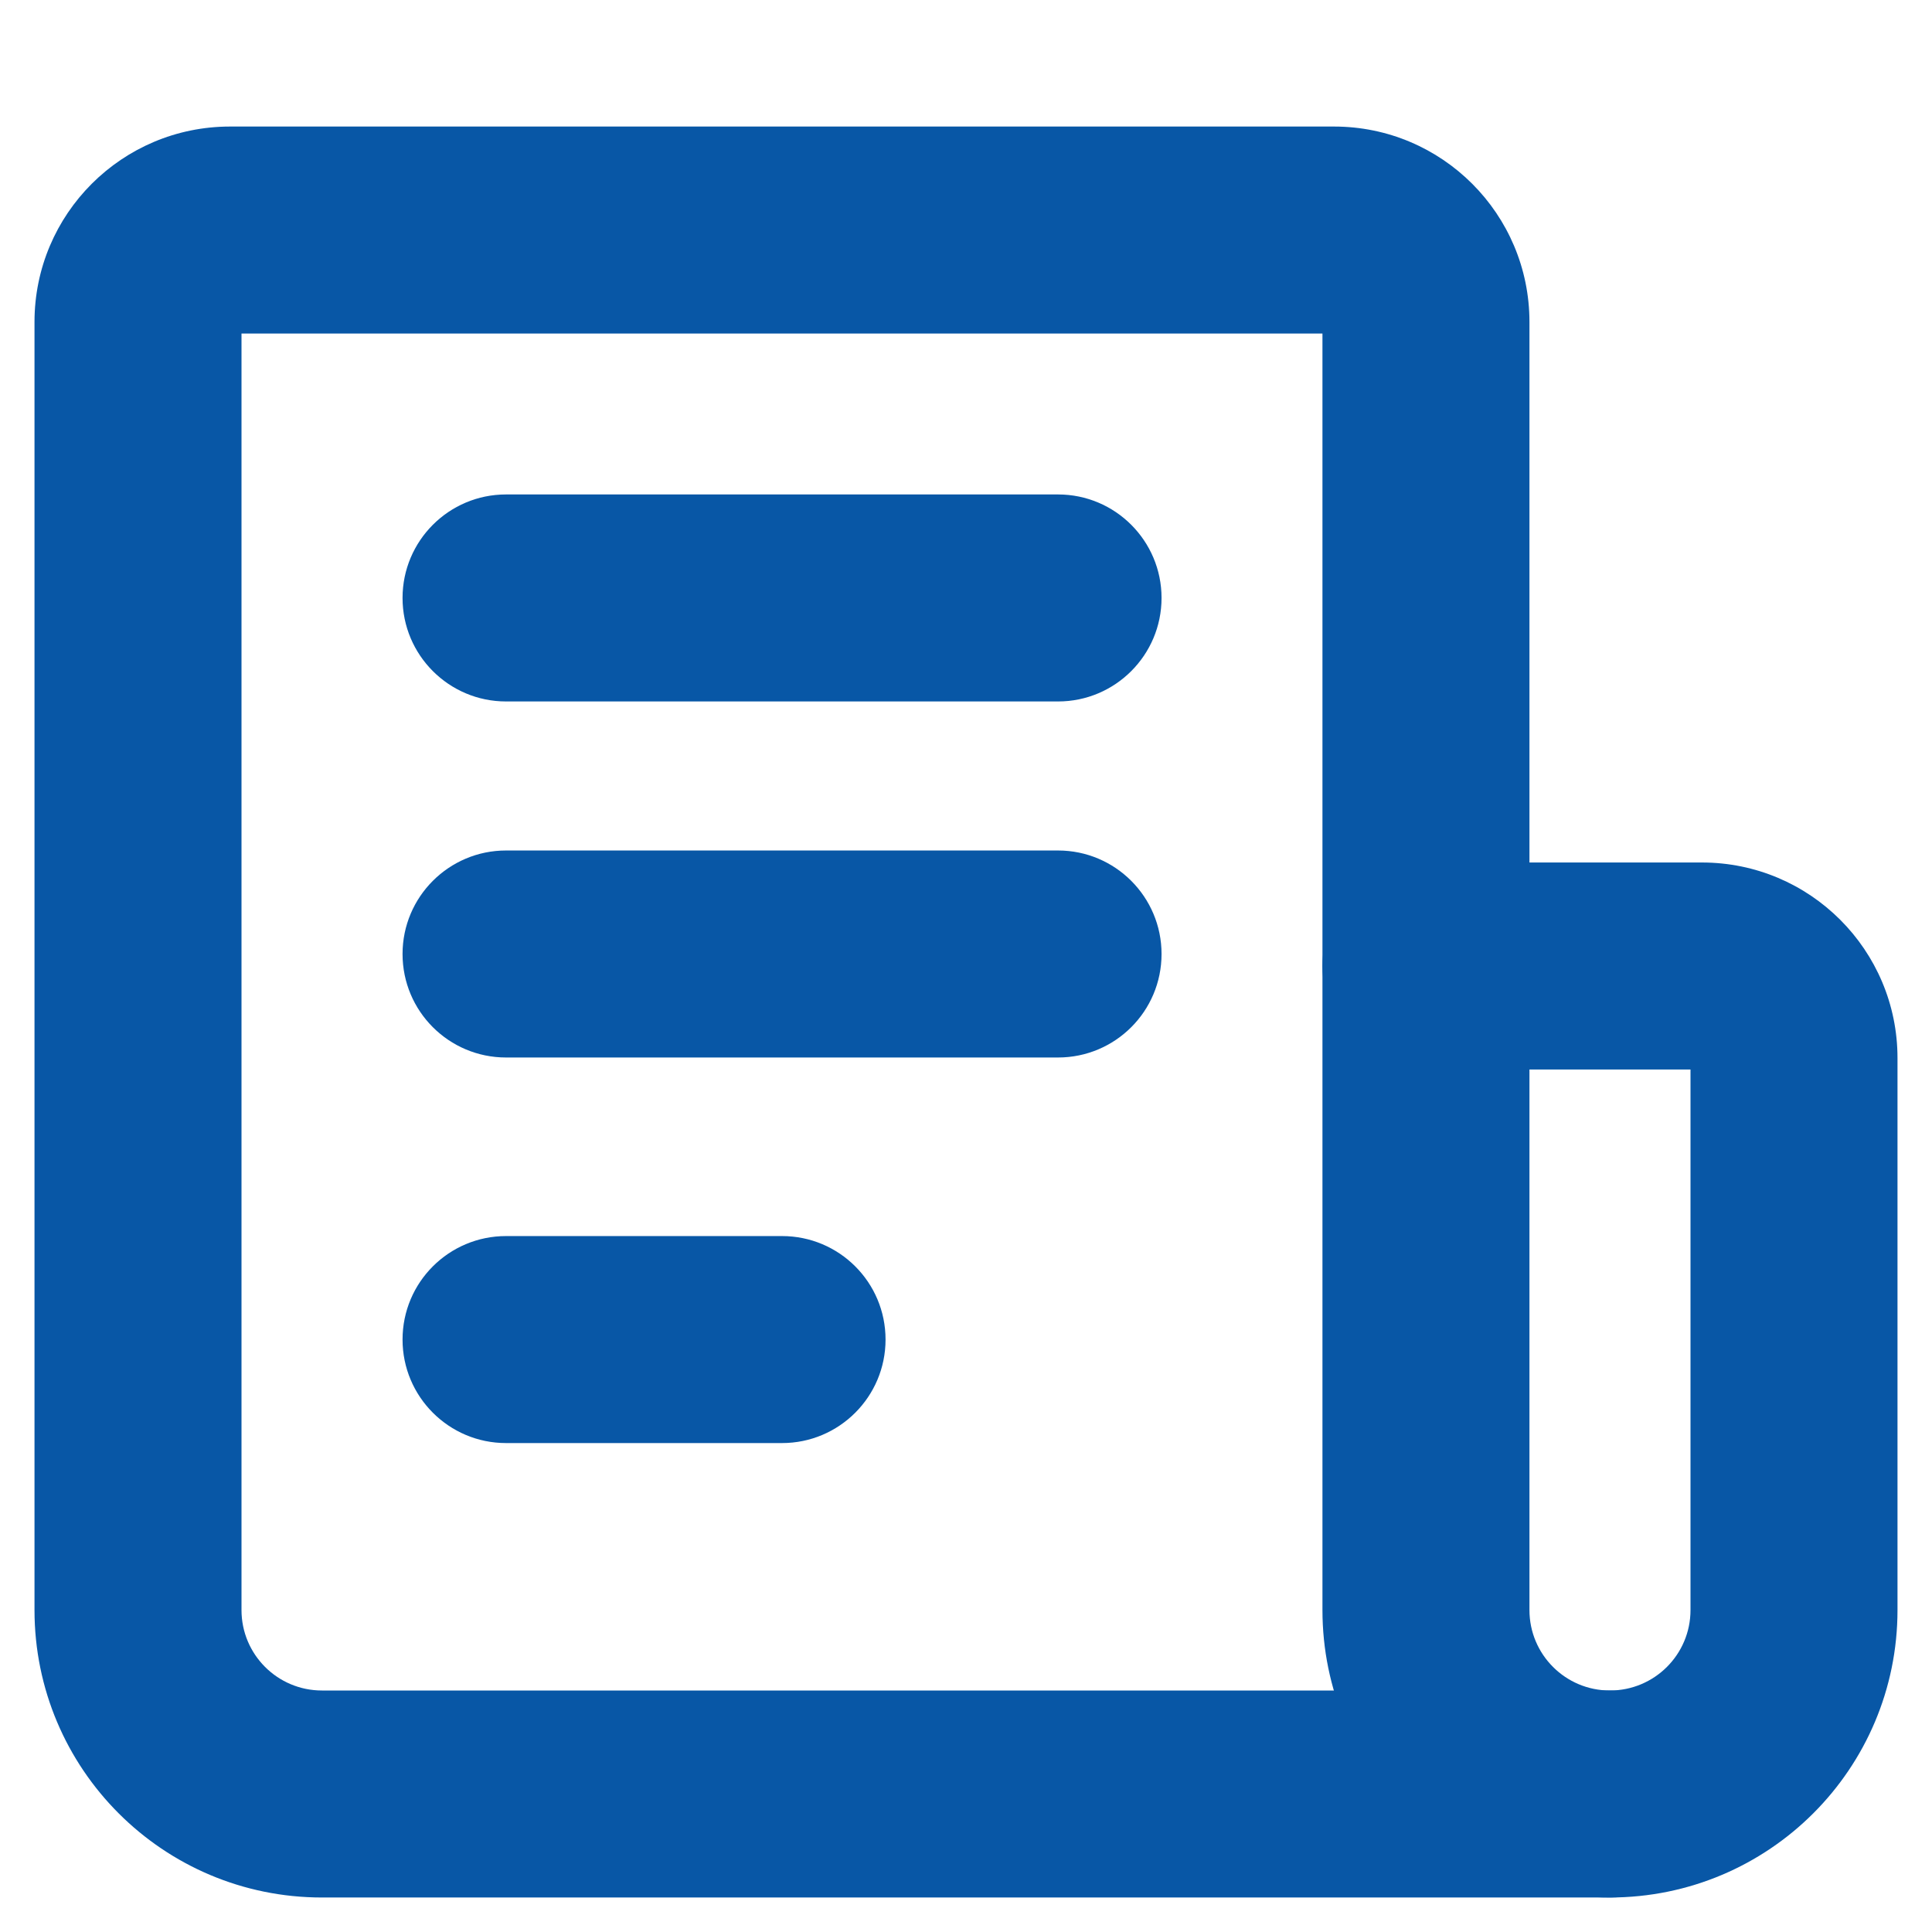
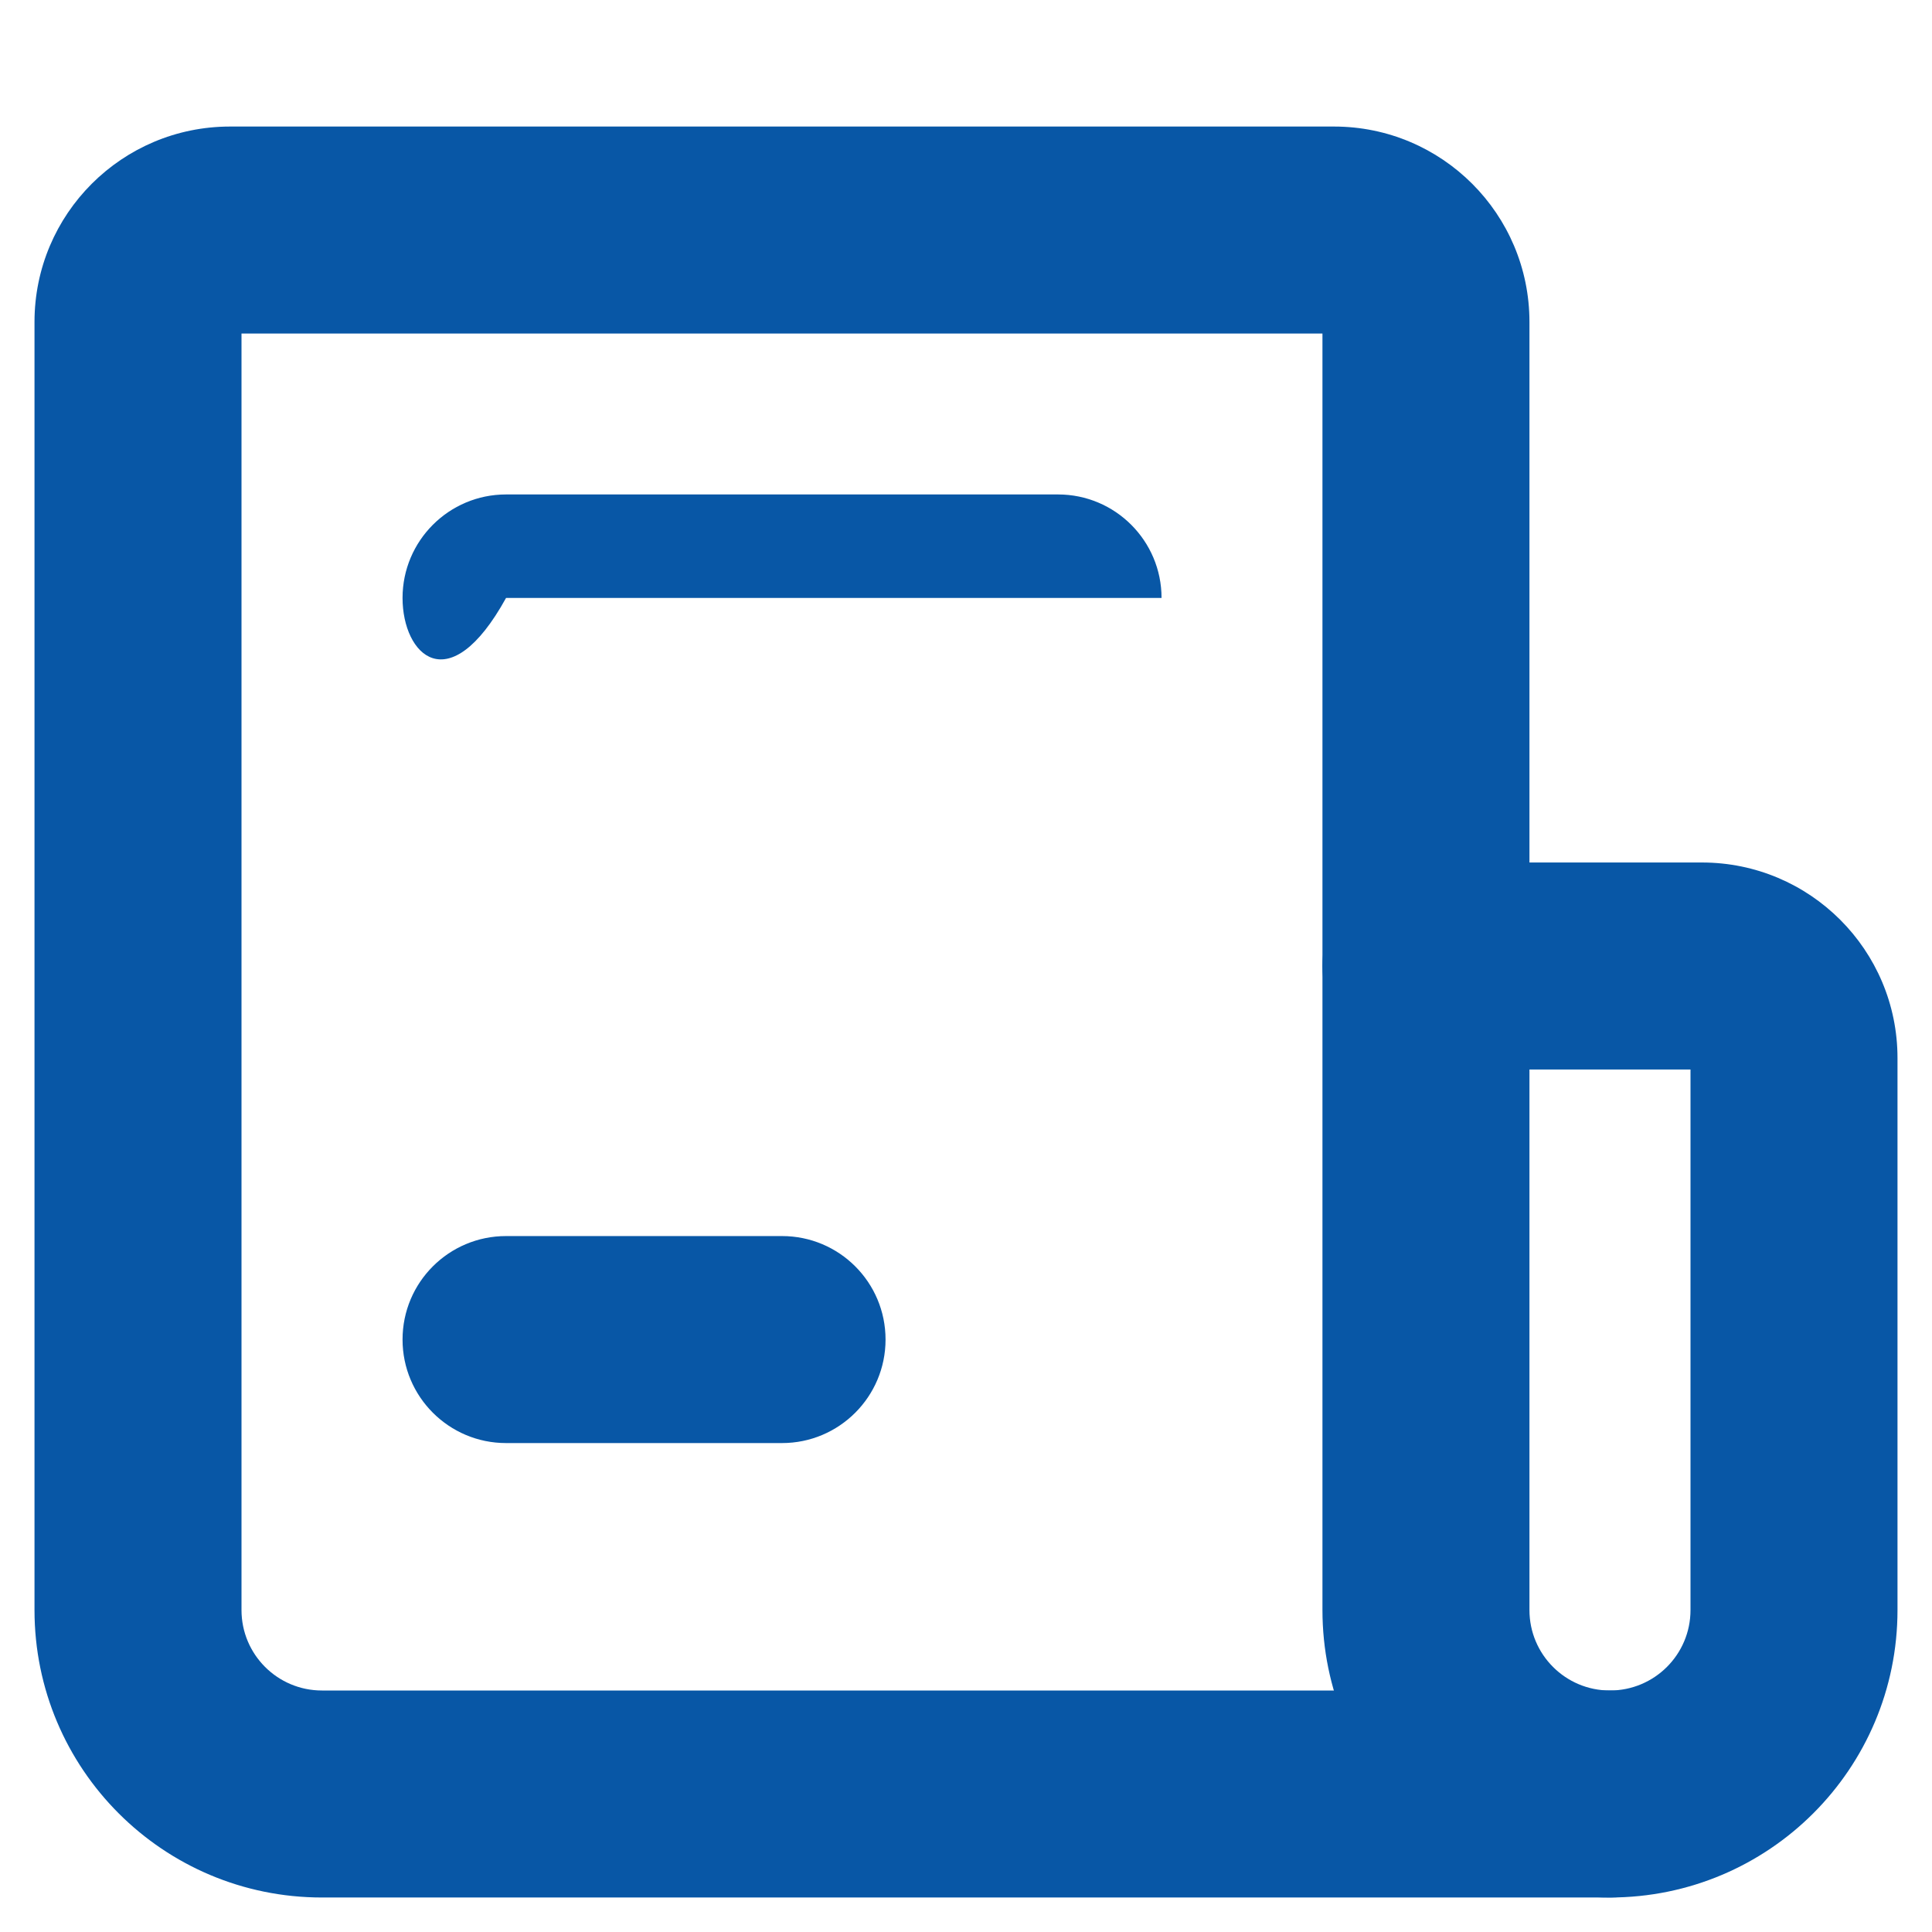
<svg xmlns="http://www.w3.org/2000/svg" width="14" height="14" viewBox="0 0 14 14" fill="none">
  <path fill-rule="evenodd" clip-rule="evenodd" d="M9.583 7C9.583 6.586 9.919 6.25 10.333 6.25H12.333C13.115 6.25 13.75 6.884 13.75 7.667V11.667C13.75 12.818 12.817 13.75 11.666 13.75C10.515 13.75 9.583 12.818 9.583 11.667V7ZM11.083 7.75V11.667C11.083 11.989 11.344 12.25 11.666 12.25C11.989 12.25 12.25 11.989 12.25 11.667V7.75H11.083Z" fill="#0857A6" />
-   <path fill-rule="evenodd" clip-rule="evenodd" d="M2.917 4.333C2.917 3.919 3.253 3.583 3.667 3.583H7.667C8.081 3.583 8.417 3.919 8.417 4.333C8.417 4.747 8.081 5.083 7.667 5.083H3.667C3.253 5.083 2.917 4.747 2.917 4.333Z" fill="#0857A6" />
-   <path fill-rule="evenodd" clip-rule="evenodd" d="M2.917 6.913C2.917 6.499 3.253 6.163 3.667 6.163H7.667C8.081 6.163 8.417 6.499 8.417 6.913C8.417 7.328 8.081 7.663 7.667 7.663H3.667C3.253 7.663 2.917 7.328 2.917 6.913Z" fill="#0857A6" />
+   <path fill-rule="evenodd" clip-rule="evenodd" d="M2.917 4.333C2.917 3.919 3.253 3.583 3.667 3.583H7.667C8.081 3.583 8.417 3.919 8.417 4.333H3.667C3.253 5.083 2.917 4.747 2.917 4.333Z" fill="#0857A6" />
  <path fill-rule="evenodd" clip-rule="evenodd" d="M2.917 9.707C2.917 9.292 3.253 8.957 3.667 8.957H5.667C6.081 8.957 6.417 9.292 6.417 9.707C6.417 10.121 6.081 10.457 5.667 10.457H3.667C3.253 10.457 2.917 10.121 2.917 9.707Z" fill="#0857A6" />
  <path fill-rule="evenodd" clip-rule="evenodd" d="M0.25 2.333C0.25 1.551 0.884 0.917 1.667 0.917H9.667C10.449 0.917 11.083 1.551 11.083 2.333V7C11.083 7.414 10.748 7.75 10.333 7.75C9.919 7.75 9.583 7.414 9.583 7V2.417H1.75V11.667C1.75 11.989 2.011 12.25 2.333 12.25H11.667C12.081 12.25 12.417 12.586 12.417 13C12.417 13.414 12.081 13.75 11.667 13.75H2.333C1.182 13.75 0.25 12.818 0.25 11.667V2.333Z" fill="#0857A6" />
</svg>